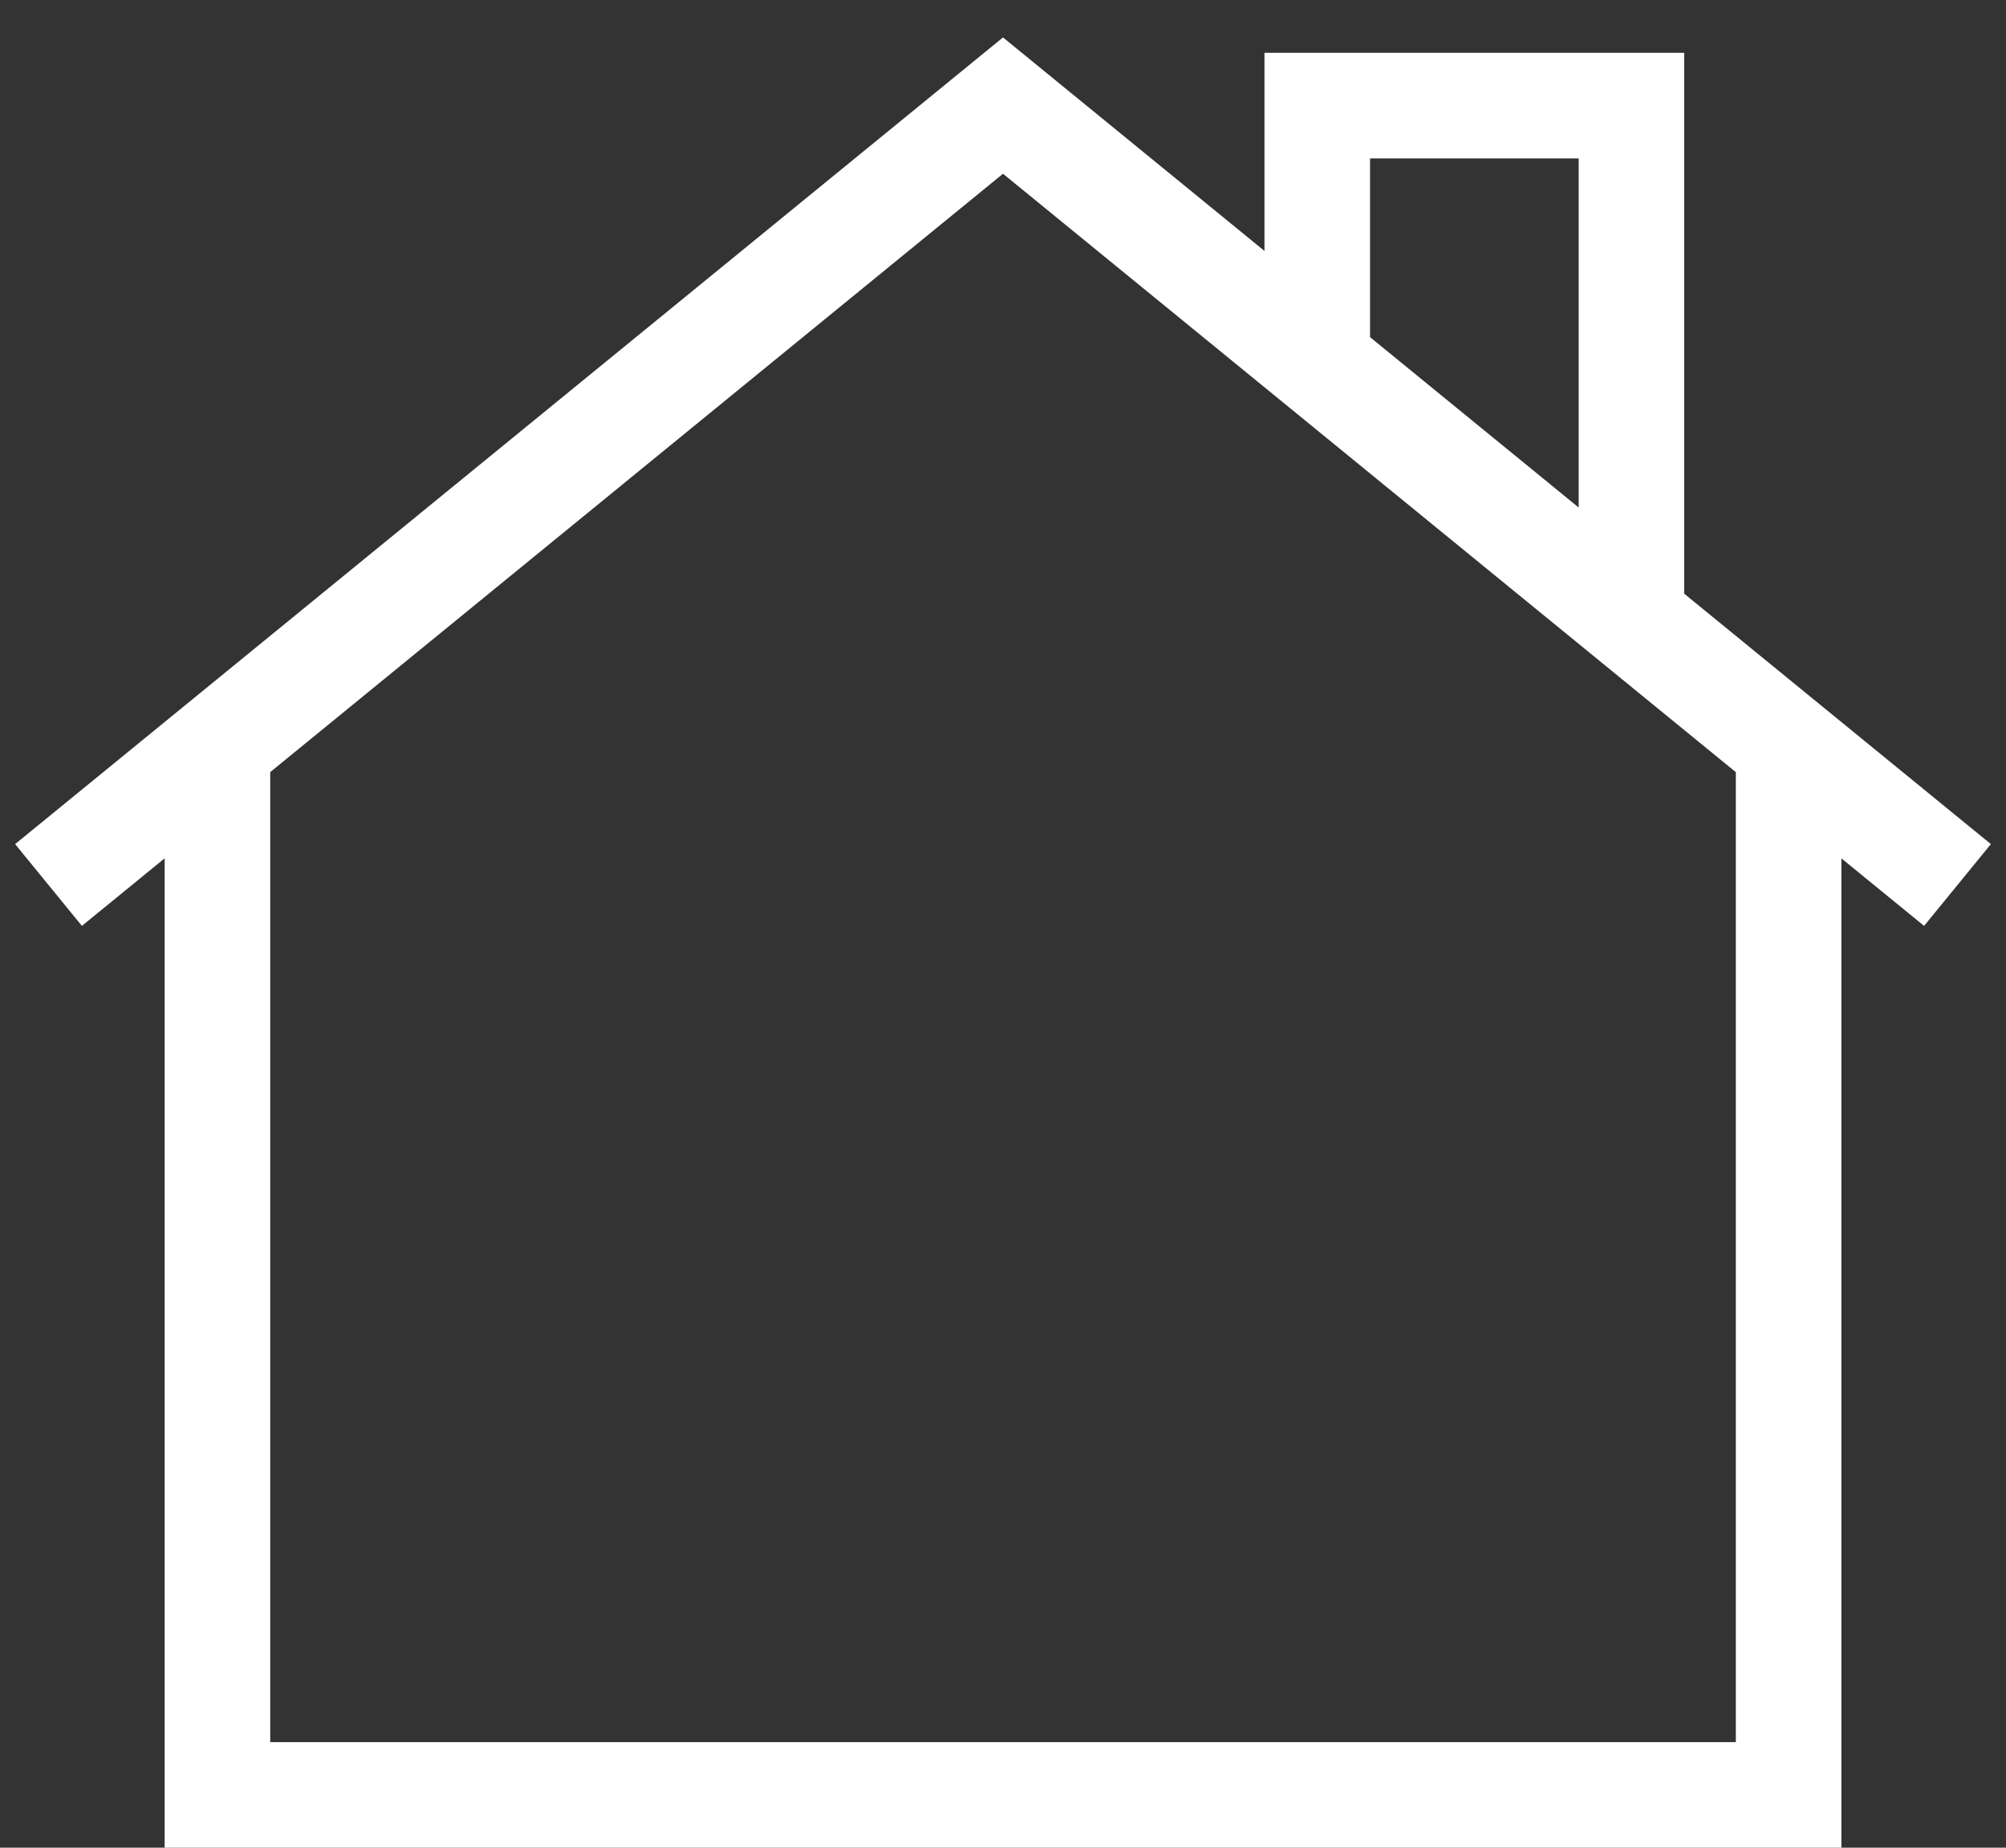
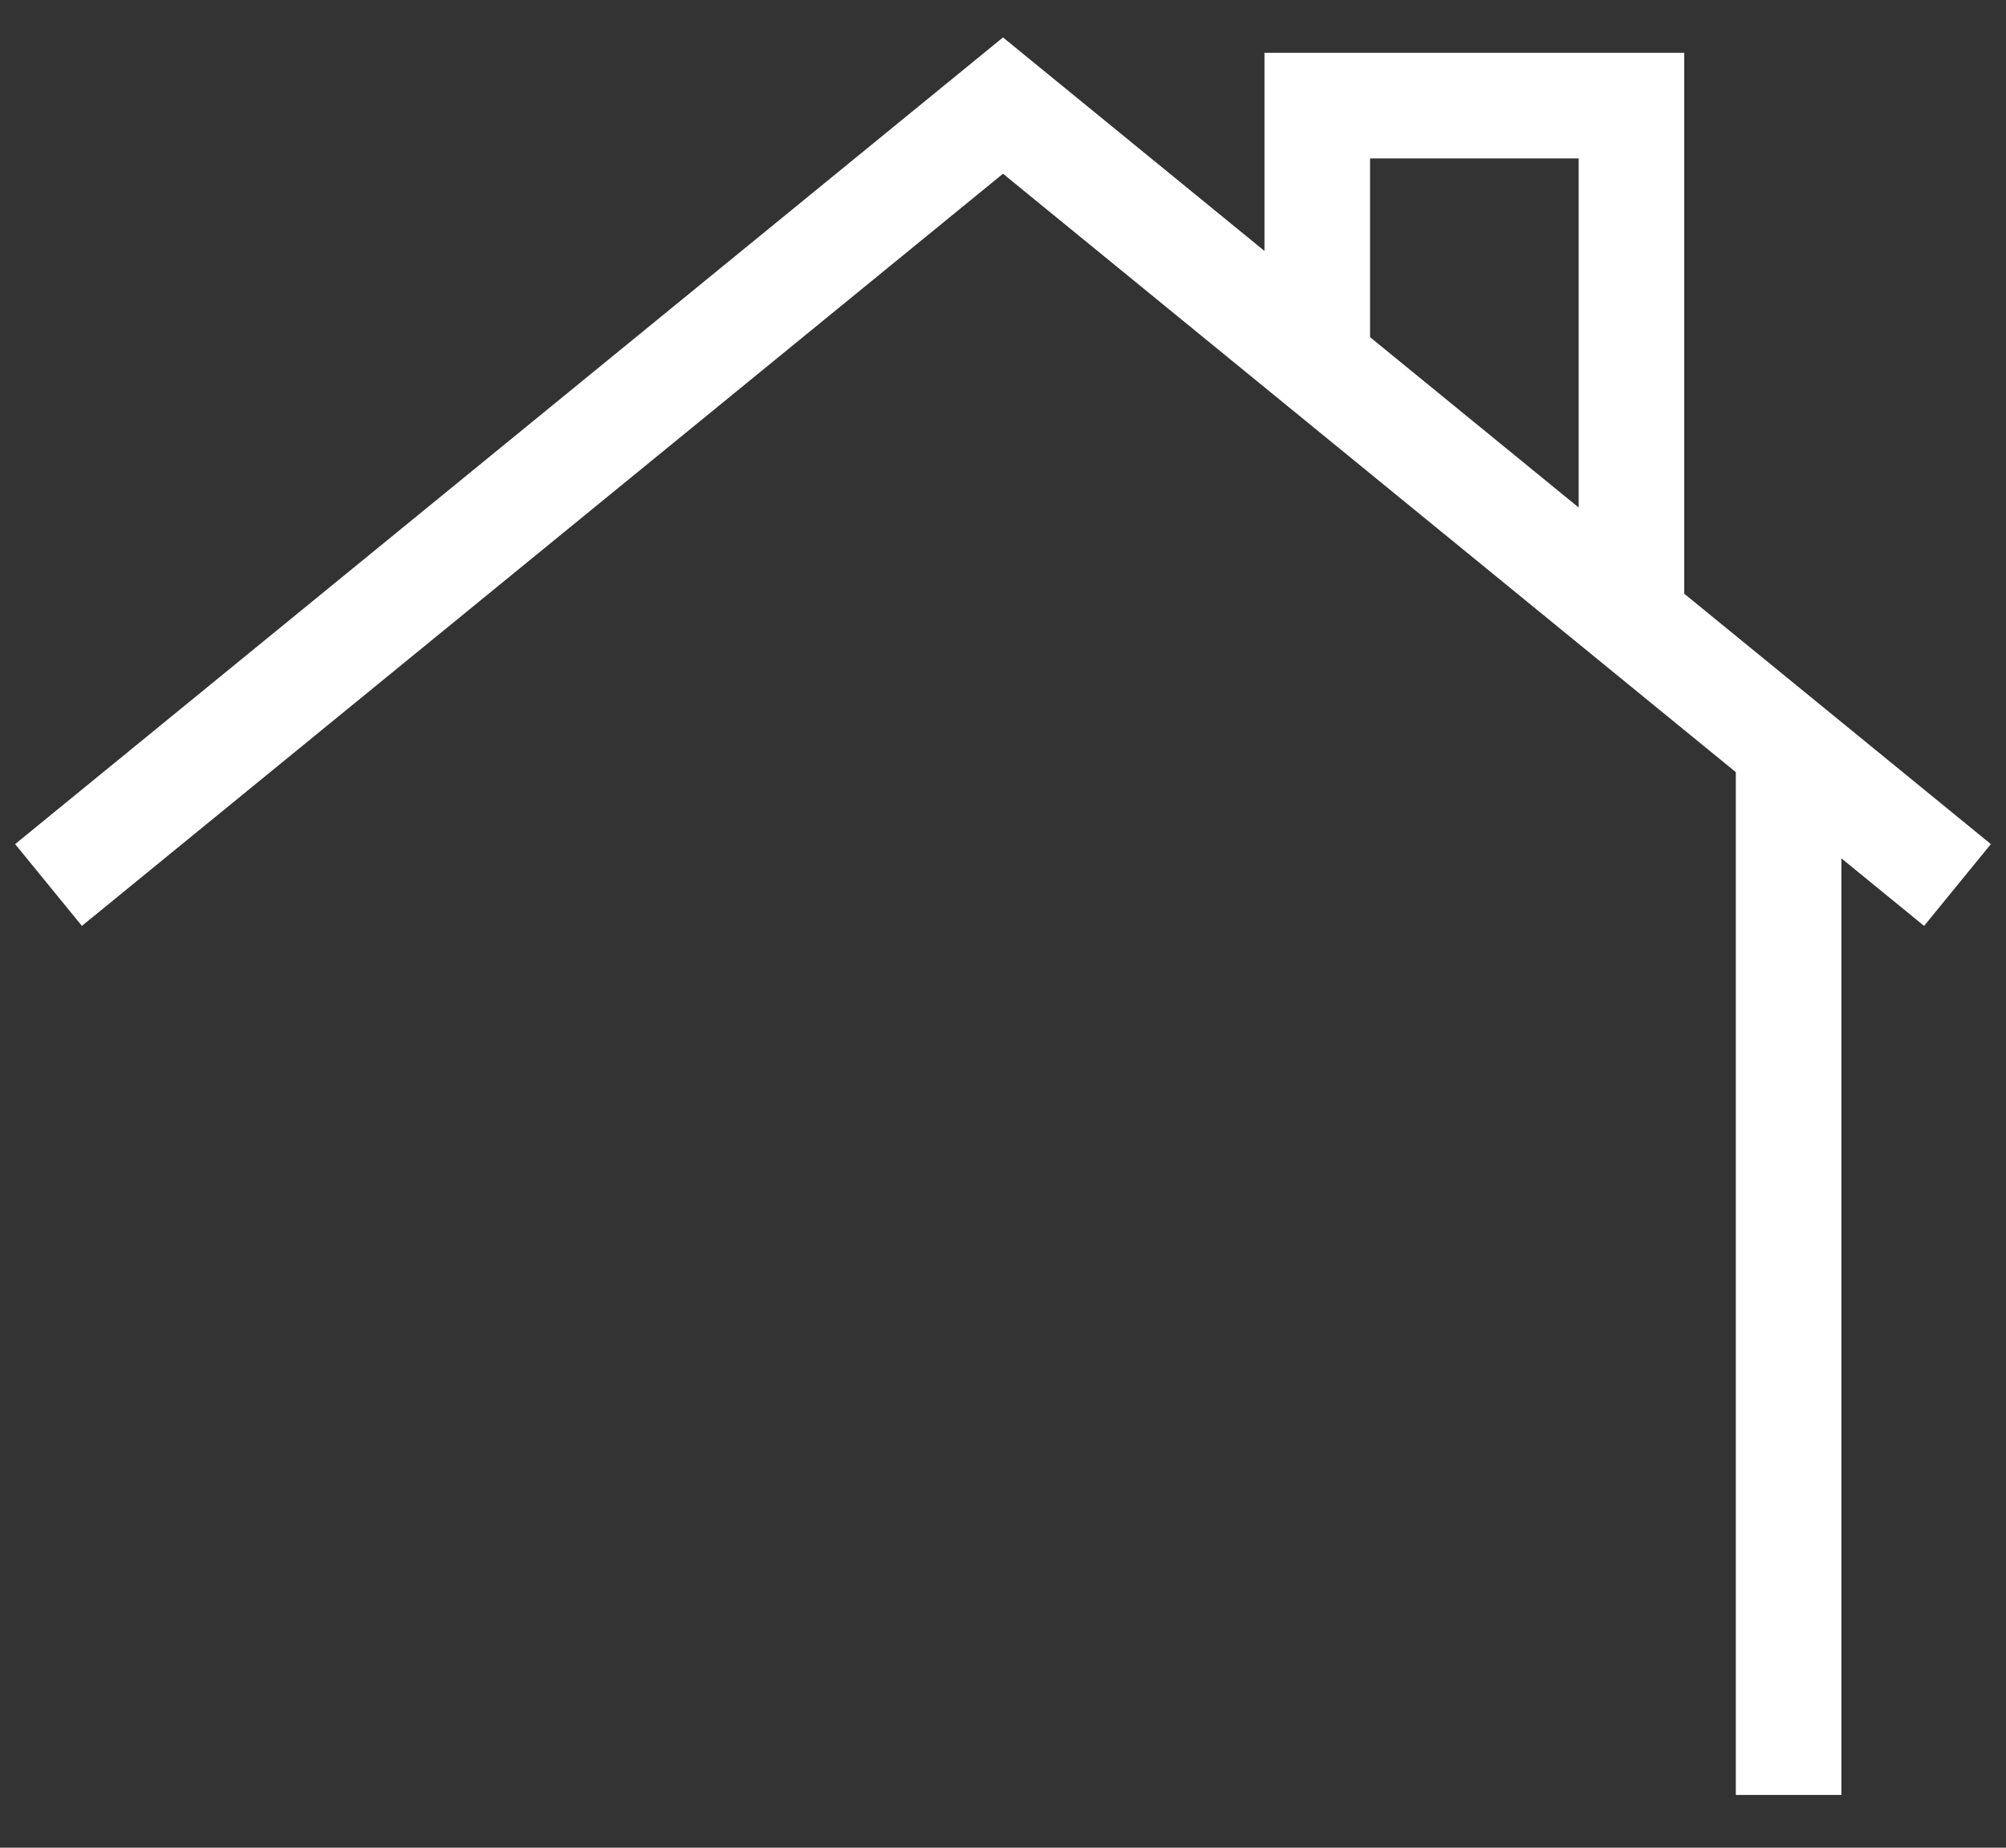
<svg xmlns="http://www.w3.org/2000/svg" width="38" height="35" viewBox="0 0 38 35" fill="none">
  <rect x="0" y="0" width="38" height="35" fill="#333333" stroke="none" />
-   <path d="M0.919 16.764L19 2L37.081 16.764M24.953 6.848V2H30.905V11.697M33.882 14.18V34H4.119V14.18" stroke="white" stroke-width="2" stroke-miterlimit="10.01" />
+   <path d="M0.919 16.764L19 2L37.081 16.764M24.953 6.848V2H30.905V11.697M33.882 14.18V34V14.18" stroke="white" stroke-width="2" stroke-miterlimit="10.01" />
</svg>